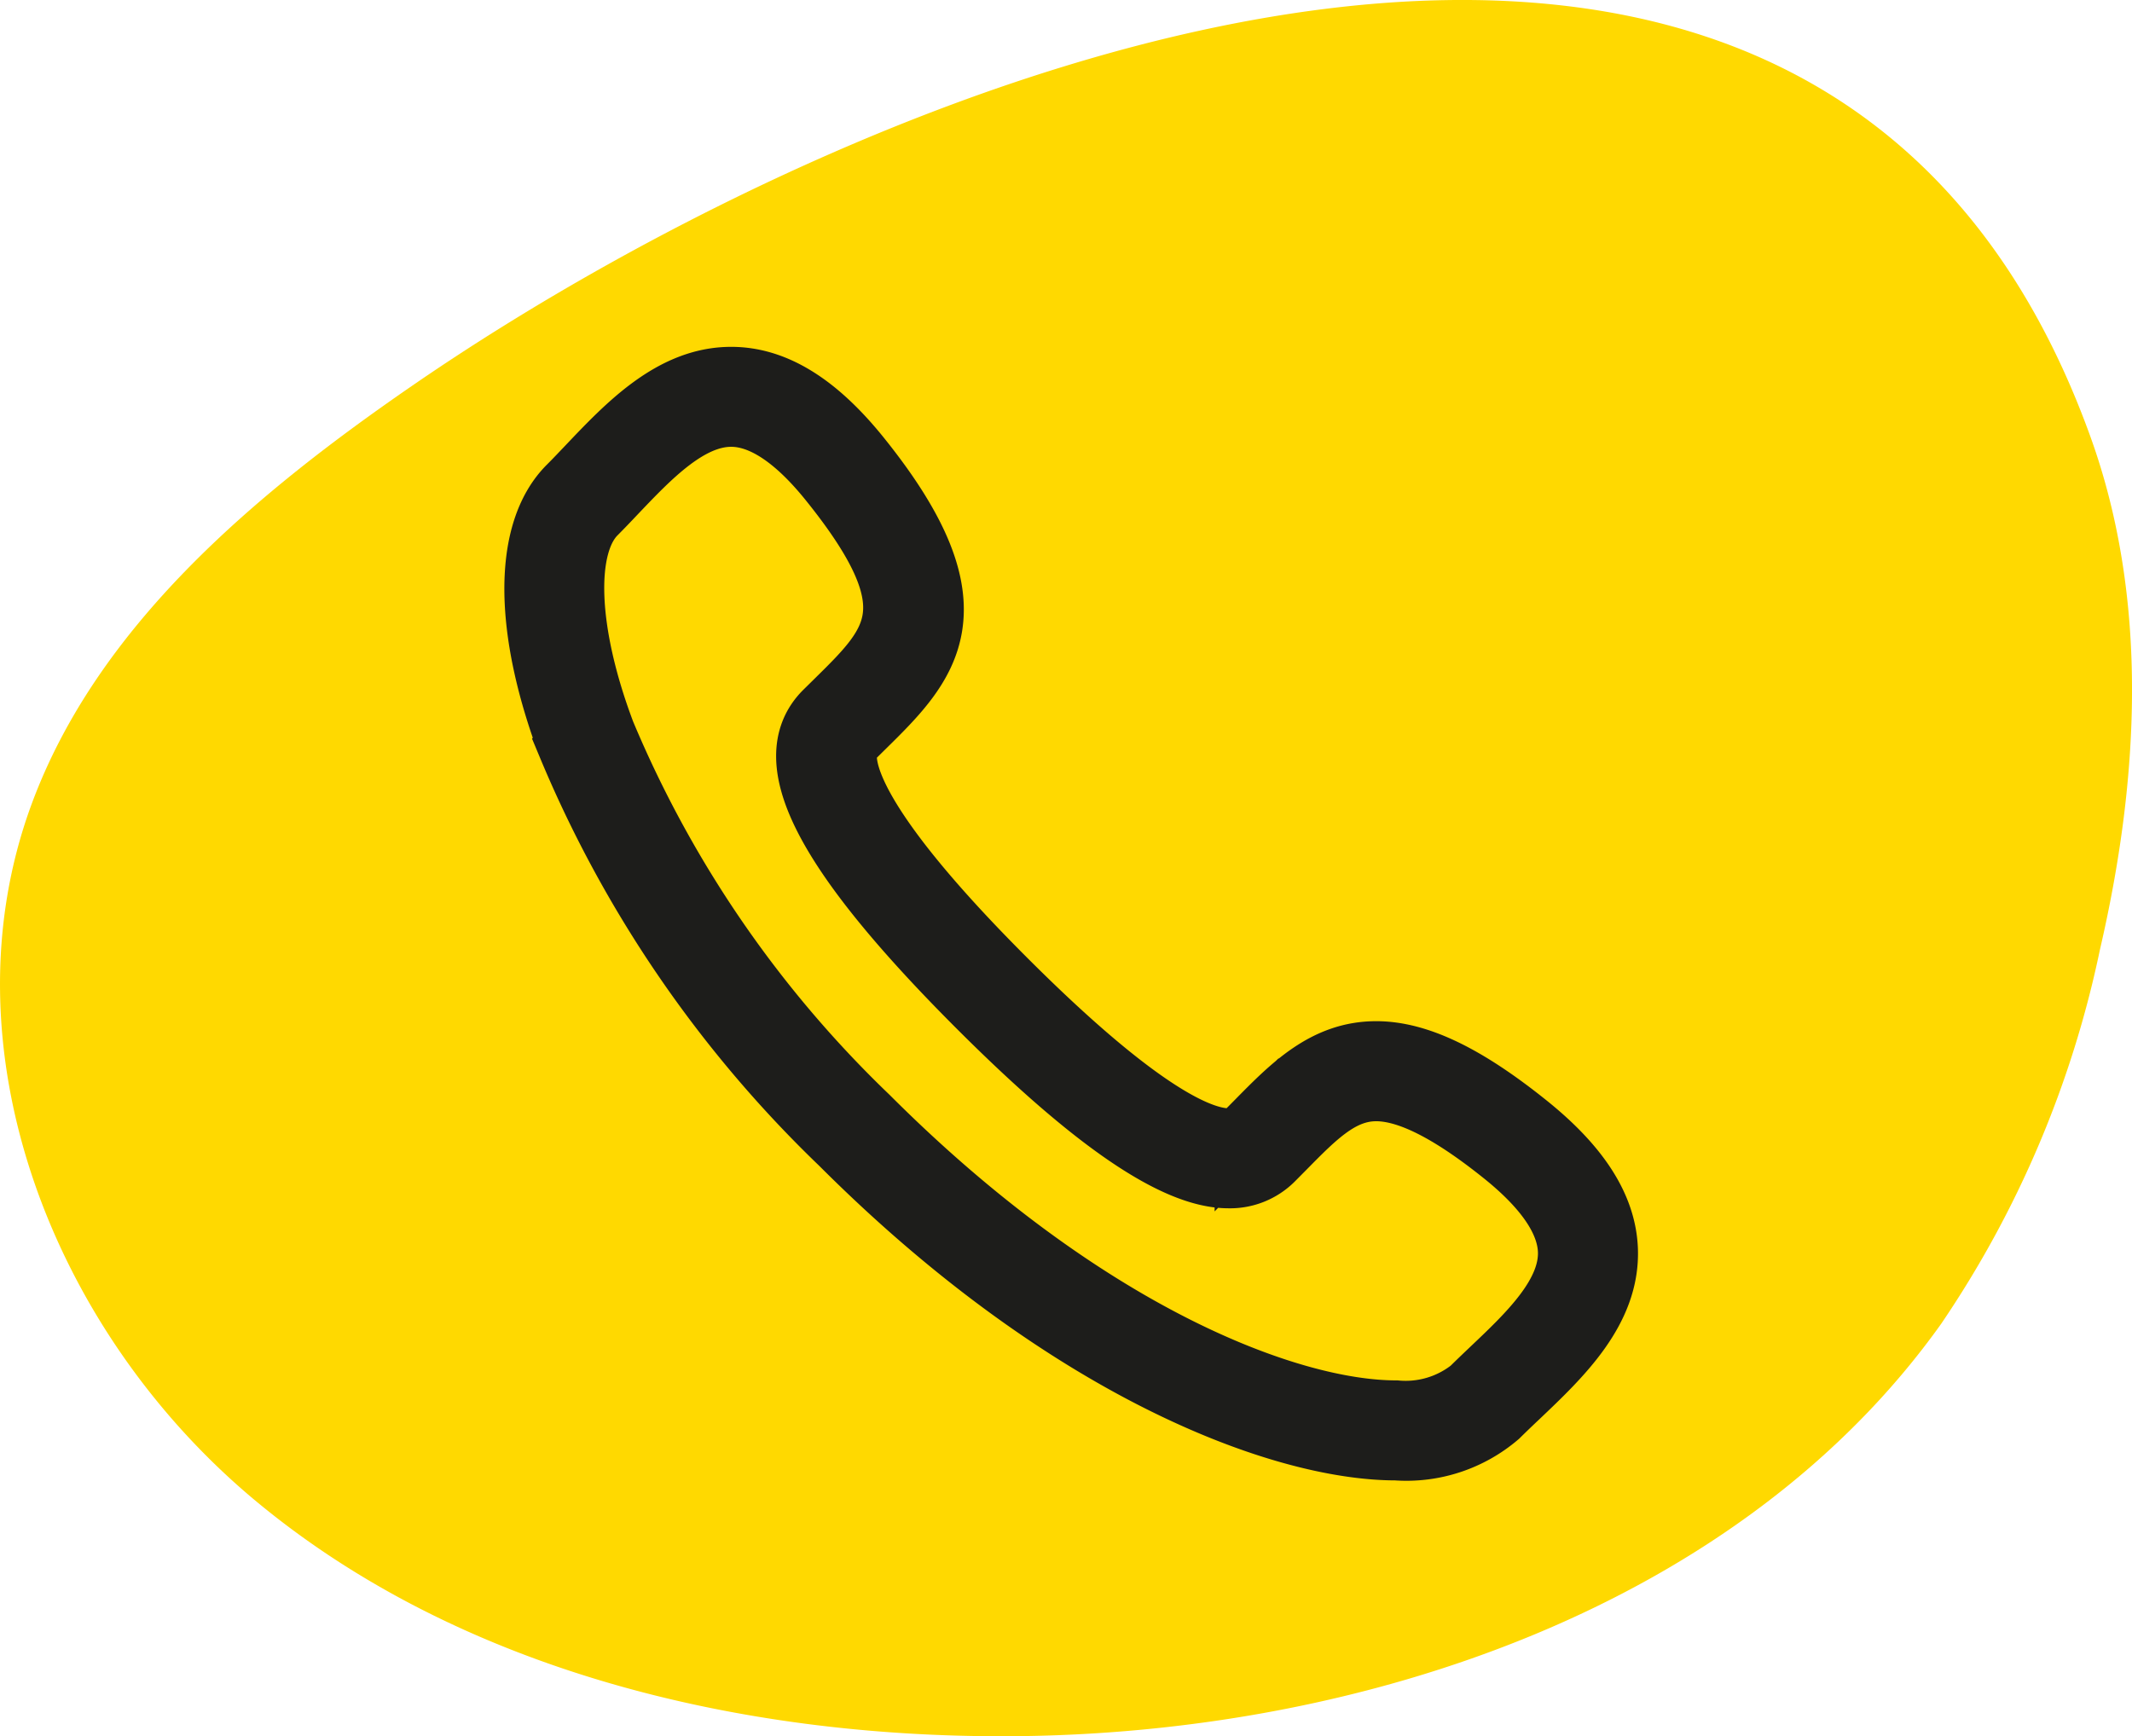
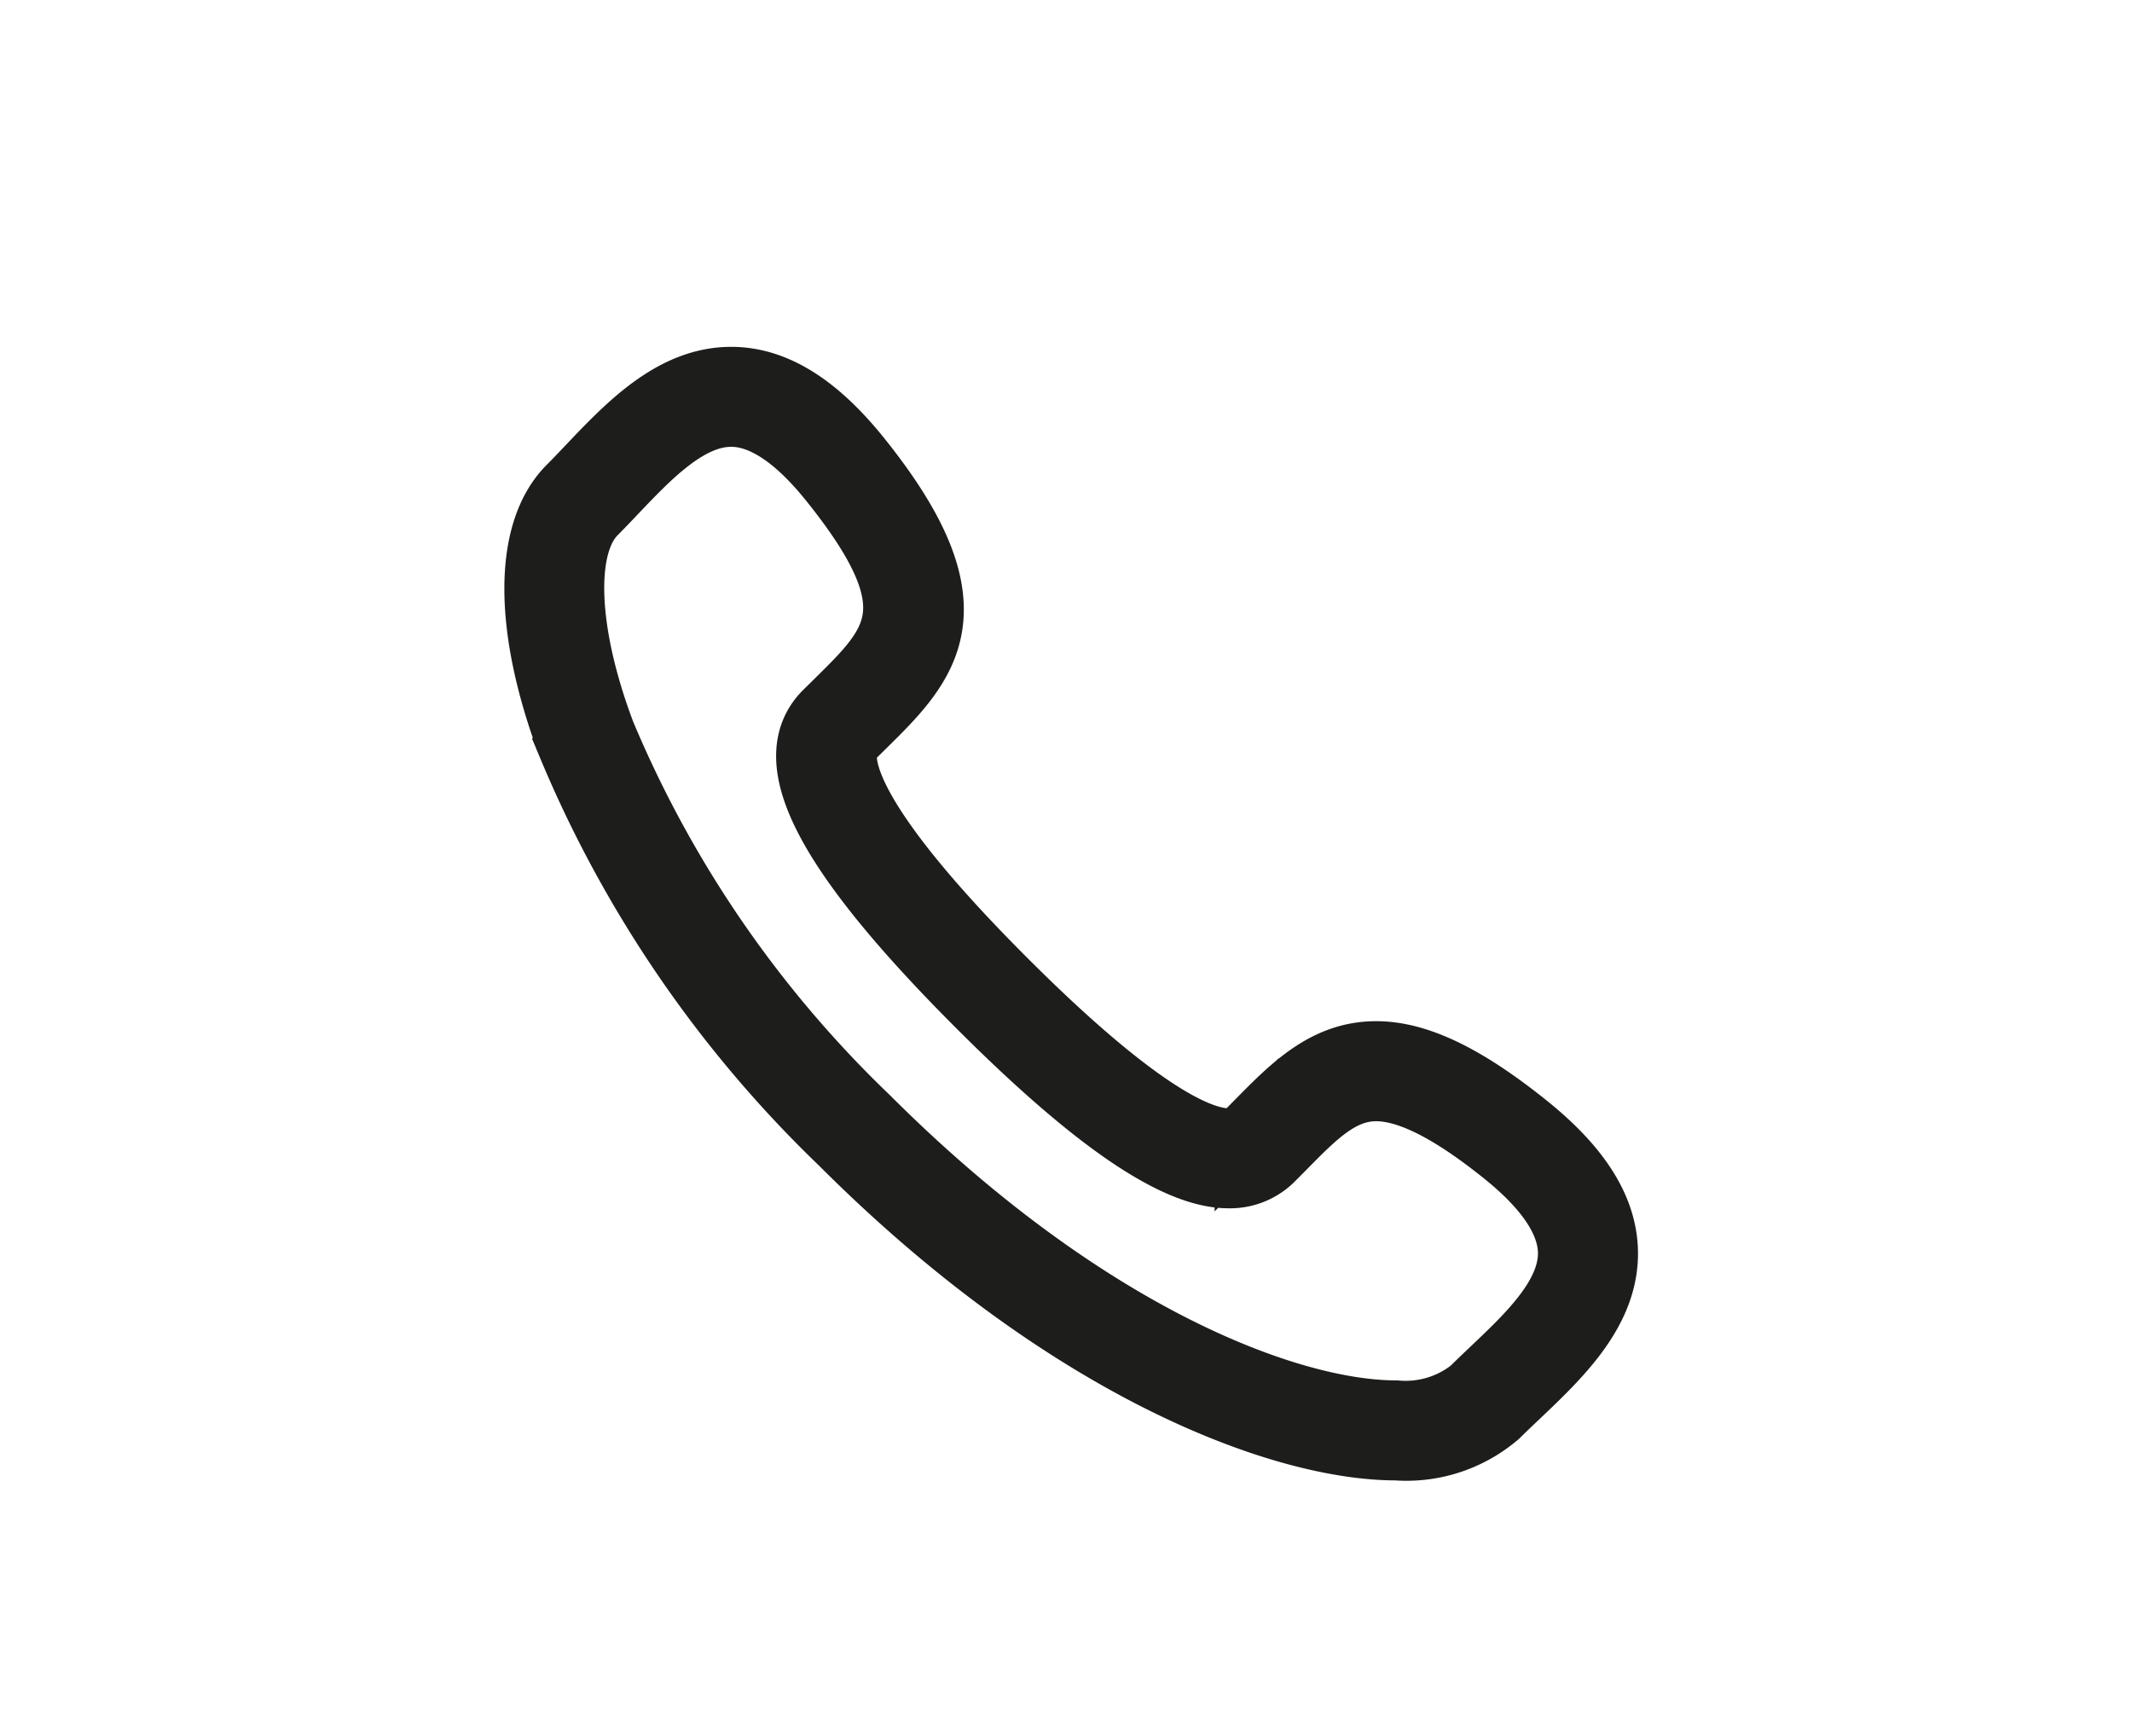
<svg xmlns="http://www.w3.org/2000/svg" id="Capa_1" data-name="Capa 1" width="66.601" height="54.247" viewBox="0 0 66.601 54.247" preserveAspectRatio="xMidYMid meet">
  <defs>
    <style>.cls-1{fill:#ffd900;}.cls-2{fill:none;stroke:#1d1d1b;stroke-miterlimit:10;stroke-width:2px;}</style>
  </defs>
-   <path class="cls-1" d="M12.884,12.046C7.904,15.474,3.037,19.584.992,25.112c-2.811,7.596.617,16.465,6.972,21.763s15.087,7.407,23.523,7.372c11.144-.046,22.889-4.092,29.157-12.892a32.659,32.659,0,0,0,4.955-11.682c1.223-5.283,1.549-10.908-.295-16.024C56.827-9.866,27.4,2.054,12.884,12.046Z" />
  <path class="cls-2" d="M47.695,35.168c-1.92-1.543-3.416-2.262-4.705-2.262-1.574,0-2.604,1.045-3.694,2.152l-.353.357a.764.764,0,0,1-.575.212c-.909,0-2.86-.868-6.991-5-5.73-5.73-5.113-7.239-4.788-7.565l.352-.348c1.993-1.961,3.714-3.655-.105-8.405-1.337-1.663-2.644-2.472-3.995-2.472-1.822,0-3.213,1.465-4.442,2.758-.209.219-.41.433-.609.631-1.383,1.382-1.379,4.403.01,8.084a36.886,36.886,0,0,0,8.494,12.403c7.04,7.042,13.73,9.541,17.319,9.541a4.375,4.375,0,0,0,3.165-1.038c.2-.198.412-.401.632-.608,1.328-1.262,2.834-2.692,2.756-4.581C50.111,37.722,49.303,36.461,47.695,35.168Zm-1.062,7.623c-.225.214-.446.424-.652.629a3.324,3.324,0,0,1-2.371.709c-3.374,0-9.726-2.412-16.524-9.211a35.77,35.77,0,0,1-8.238-12.006c-1.192-3.158-1.297-5.863-.265-6.892.204-.205.414-.425.628-.652C20.285,14.24,21.501,12.96,22.84,12.96c.975,0,2.024.69,3.119,2.054,3.183,3.957,2.057,5.064.194,6.899l-.36.355c-1.487,1.49.035,4.399,4.789,9.154,3.584,3.586,6.133,5.328,7.786,5.33h0a1.862,1.862,0,0,0,1.37-.541l.359-.362c1-1.016,1.79-1.817,2.894-1.817,1.006,0,2.315.658,4.001,2.014,1.321,1.062,2.011,2.081,2.05,3.029C49.098,40.451,47.789,41.695,46.633,42.791Z" />
</svg>